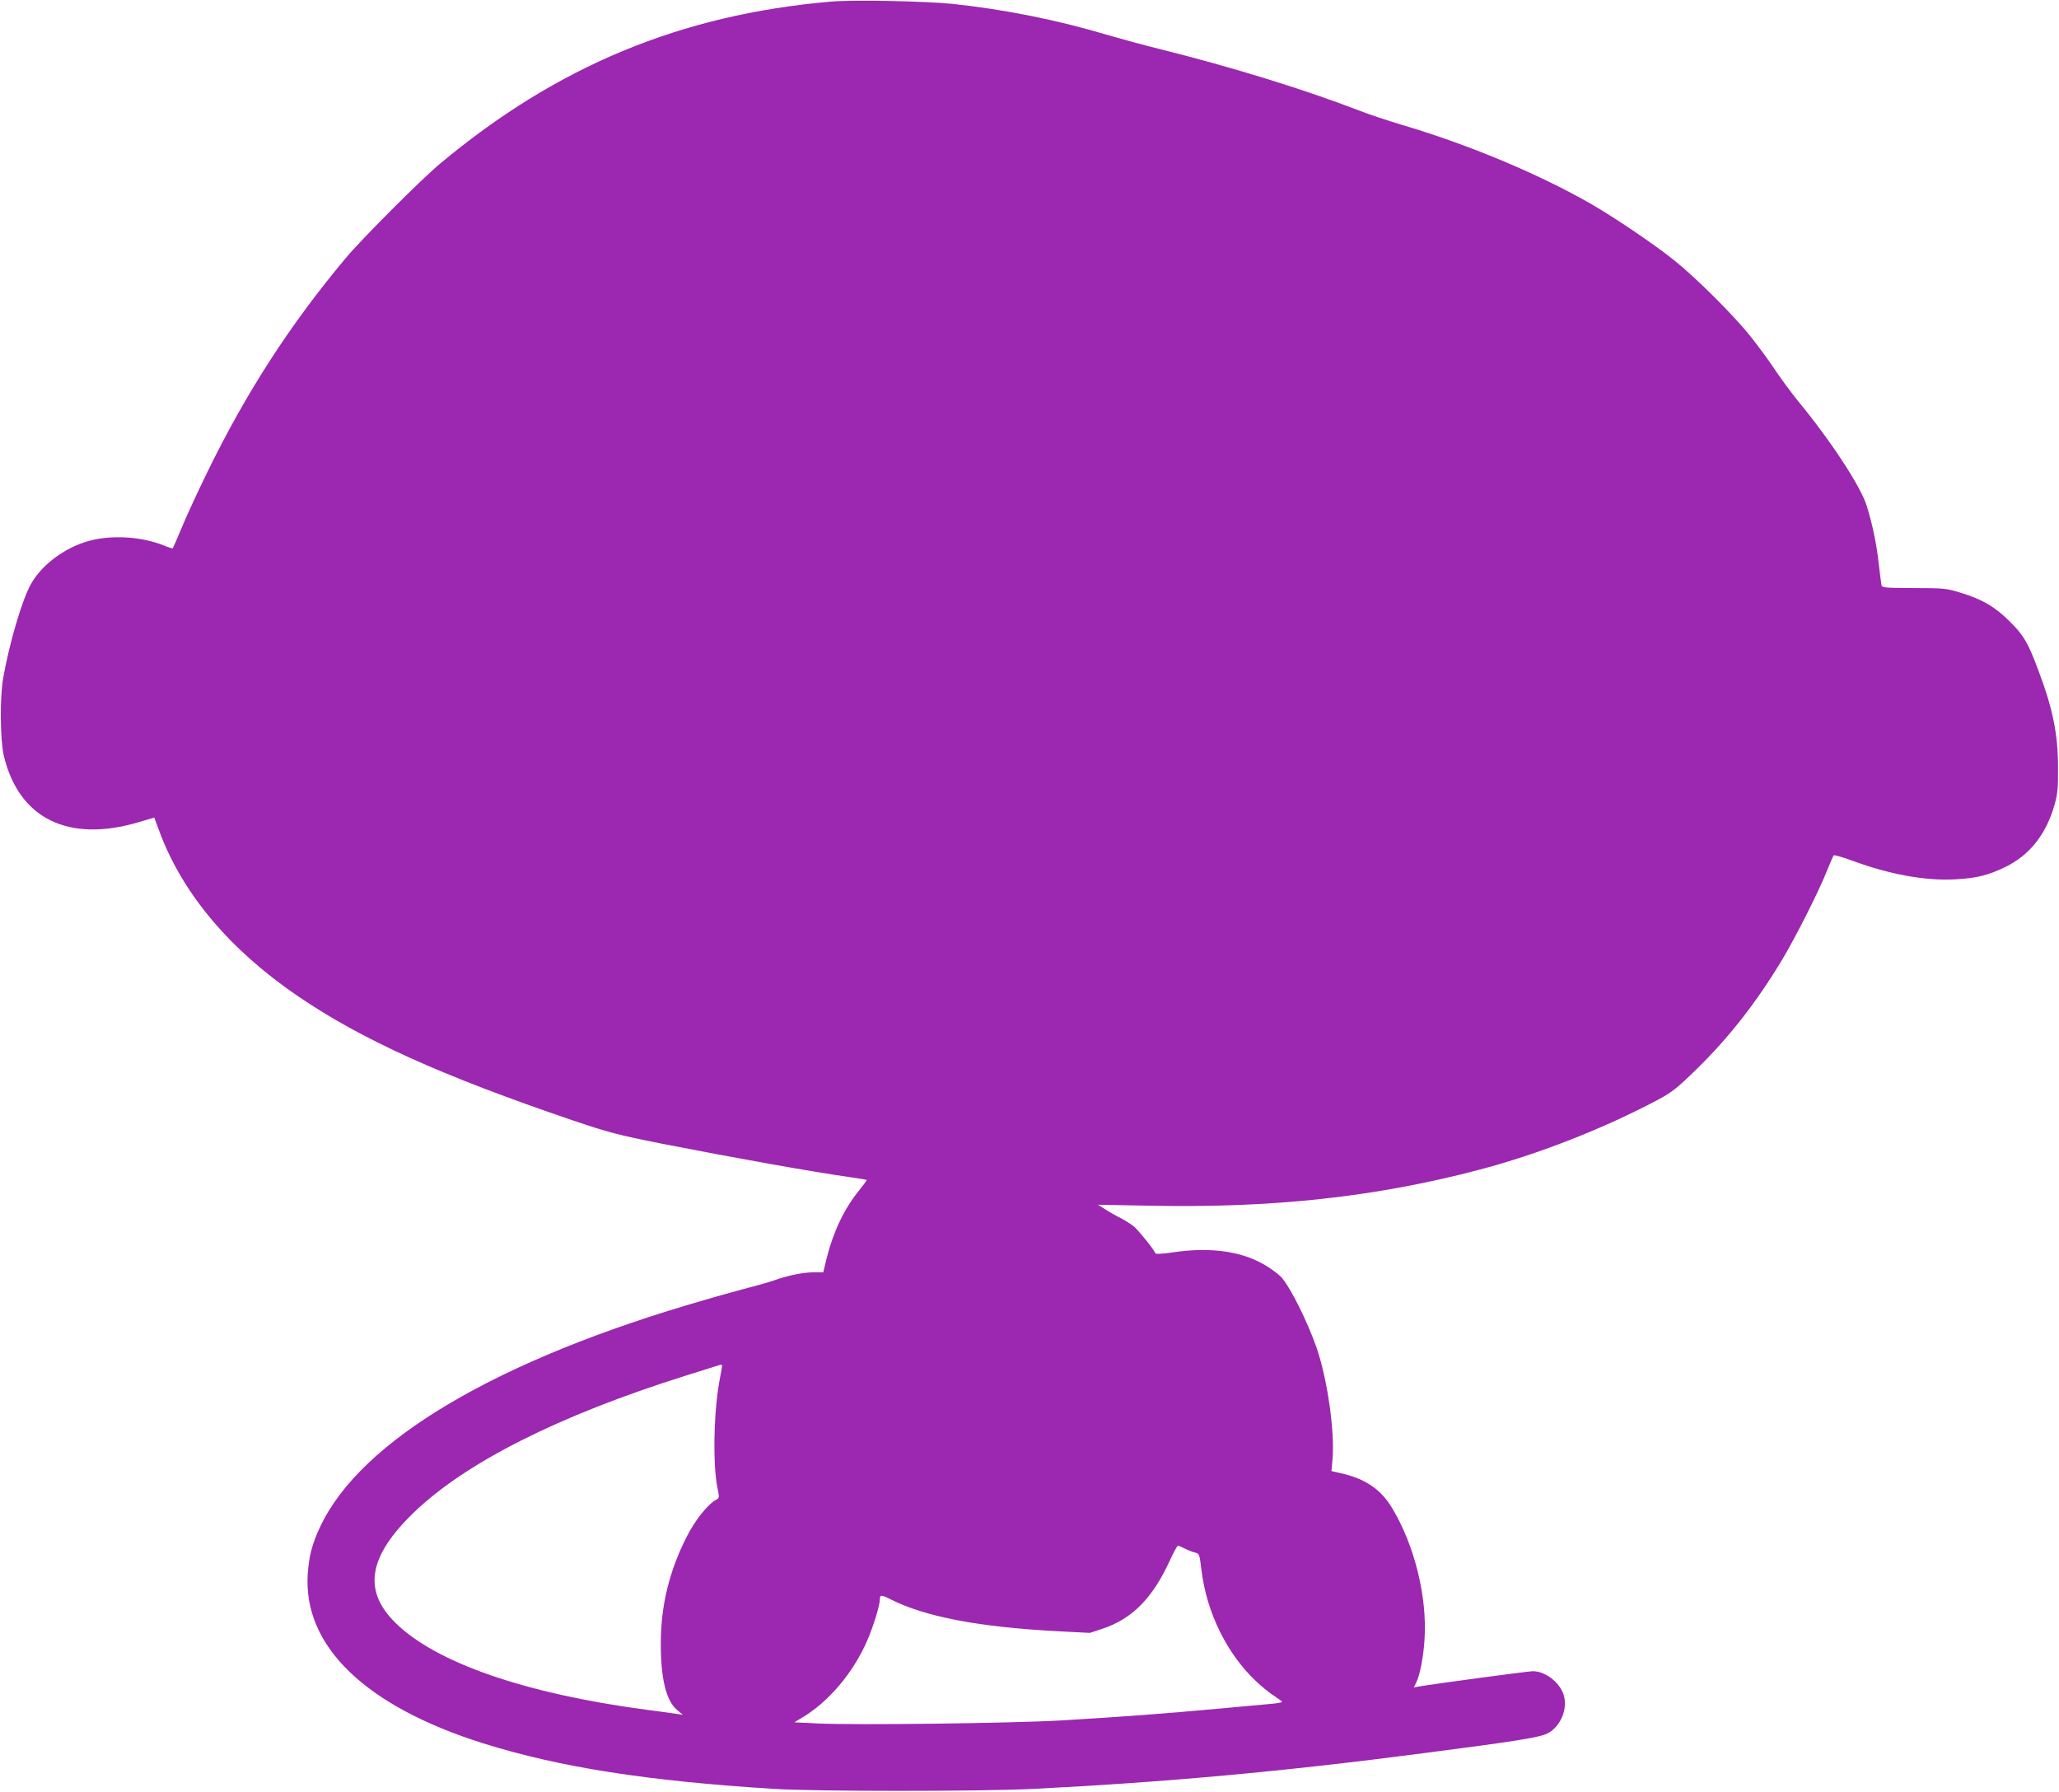
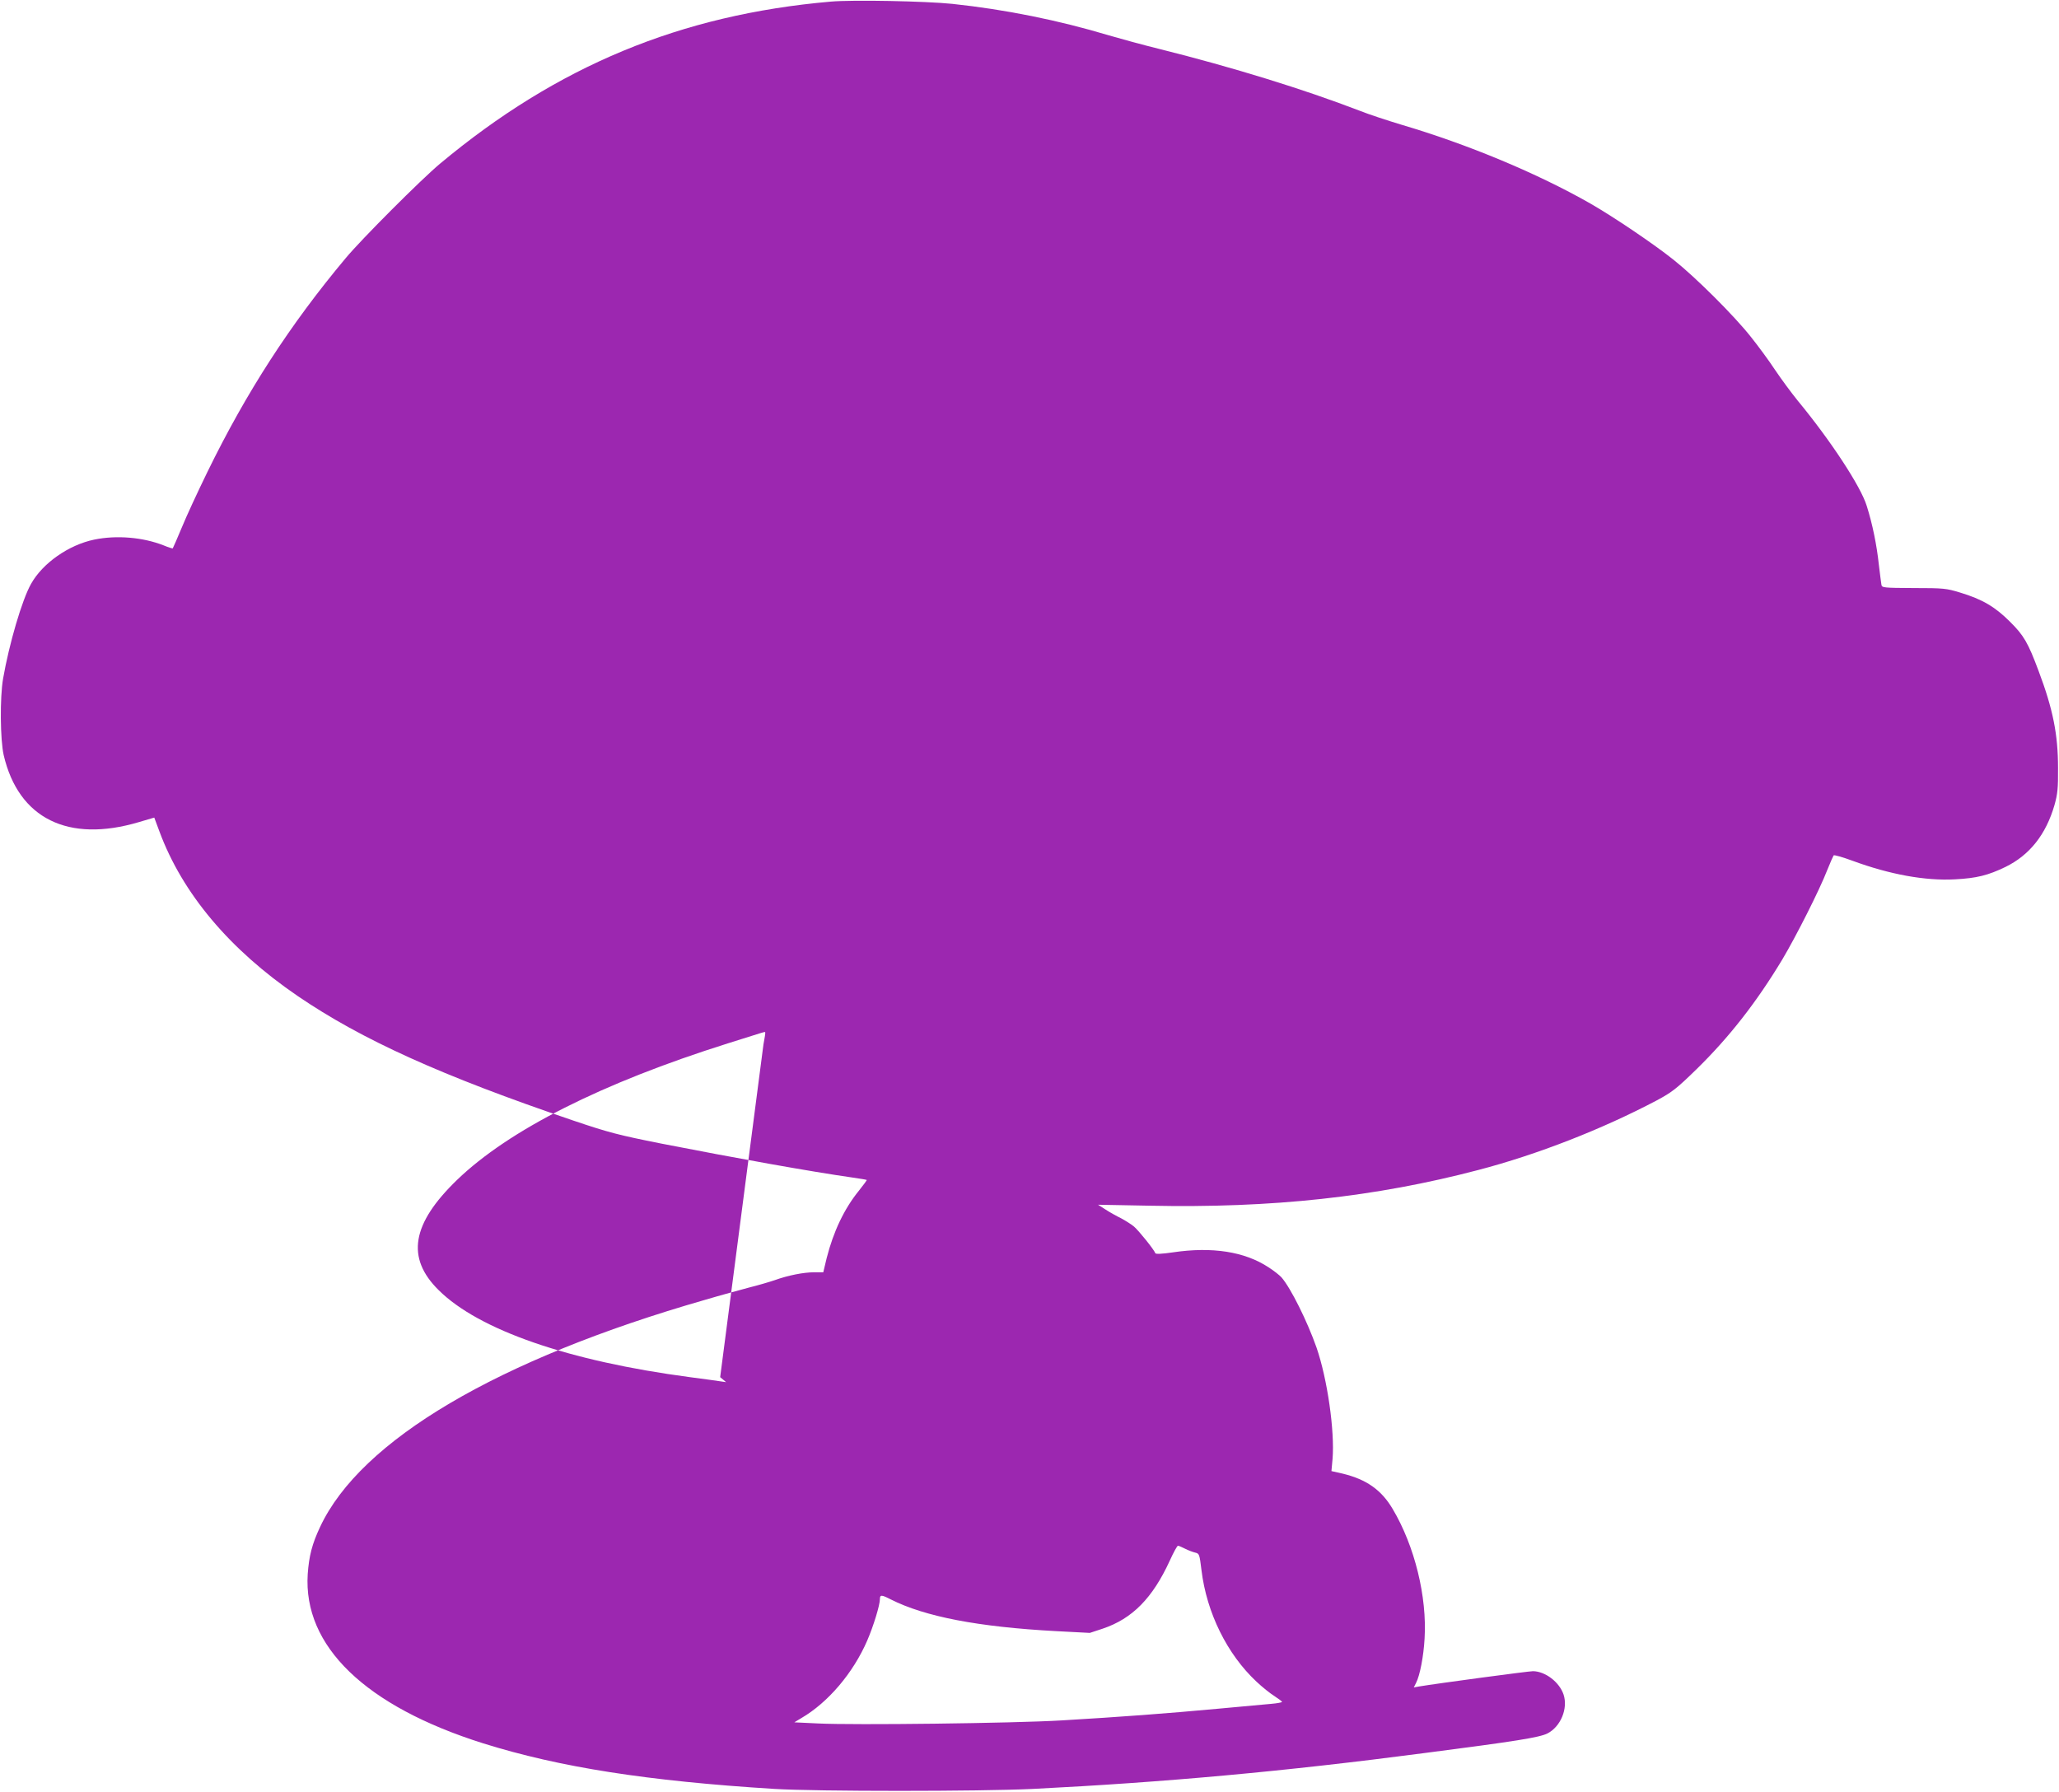
<svg xmlns="http://www.w3.org/2000/svg" version="1.0" width="1280pt" height="1114pt" viewBox="0 0 1280 1114" preserveAspectRatio="xMidYMid meet">
  <g transform="translate(0,1114) scale(0.1,-0.1)" fill="#9c27b0" stroke="none">
-     <path d="M5165 11130 c-933 -81 -1702 -400 -2430 -1008 -115 -96 -488 -469 -586 -587 -345 -412 -617 -832 -860 -1330 -59 -121 -131 -276 -159 -345 -29 -69 -54 -127 -56 -129 -2 -2 -27 6 -56 18 -129 51 -294 65 -433 36 -158 -33 -320 -146 -392 -275 -56 -99 -136 -372 -174 -590 -20 -117 -18 -378 4 -475 92 -394 401 -547 841 -416 l95 28 32 -86 c143 -386 436 -734 859 -1023 399 -272 894 -496 1712 -774 222 -75 279 -90 550 -144 460 -90 934 -175 1188 -211 47 -7 86 -13 88 -15 2 -1 -20 -31 -48 -66 -92 -113 -159 -255 -201 -420 l-21 -88 -57 0 c-65 0 -162 -19 -245 -49 -32 -11 -104 -32 -160 -46 -55 -15 -178 -48 -272 -76 -1290 -370 -2142 -873 -2394 -1412 -50 -106 -69 -181 -77 -293 -29 -448 358 -822 1092 -1053 473 -148 1019 -234 1810 -283 263 -16 1272 -16 1605 0 818 41 1567 109 2435 223 566 73 716 97 765 122 82 42 129 155 100 242 -26 77 -113 144 -190 145 -28 0 -594 -76 -708 -95 l-33 -6 14 28 c24 46 47 166 53 275 16 260 -61 575 -198 806 -70 119 -163 184 -310 220 l-71 16 7 76 c14 173 -32 497 -100 693 -57 162 -160 370 -218 436 -12 13 -47 41 -80 62 -149 98 -351 129 -594 93 -69 -10 -108 -12 -110 -5 -7 21 -102 139 -132 165 -18 15 -55 38 -81 52 -27 13 -70 37 -96 54 l-47 30 319 -6 c762 -16 1406 54 2045 222 367 96 769 253 1110 433 93 50 121 71 244 191 203 198 374 416 536 685 83 139 231 431 279 555 19 47 37 88 40 92 4 4 56 -11 116 -33 233 -86 454 -126 638 -116 136 7 206 25 314 77 151 74 252 202 305 385 19 68 23 103 22 230 0 208 -31 365 -121 604 -65 174 -91 220 -178 306 -92 92 -171 139 -310 181 -85 26 -102 28 -288 28 -190 1 -198 2 -201 21 -2 11 -9 67 -16 125 -13 121 -39 250 -75 364 -36 120 -225 408 -430 656 -38 47 -101 132 -140 190 -38 58 -106 150 -150 205 -104 132 -342 369 -480 479 -124 99 -371 266 -519 351 -328 187 -761 368 -1175 490 -86 26 -202 64 -257 86 -351 135 -792 271 -1244 384 -102 25 -244 64 -316 85 -313 94 -644 161 -974 196 -165 17 -619 26 -755 14z m-688 -8552 c-40 -193 -48 -543 -16 -692 11 -54 11 -59 -7 -69 -53 -28 -132 -126 -186 -233 -107 -211 -160 -427 -160 -659 -1 -218 33 -359 100 -415 l37 -31 -35 5 c-19 3 -105 15 -190 26 -755 100 -1312 293 -1562 541 -204 201 -168 413 115 686 322 310 898 601 1682 848 240 76 230 73 233 69 2 -1 -3 -35 -11 -76z m2891 -1067 c20 -10 49 -21 63 -24 25 -6 26 -11 38 -108 32 -266 160 -524 342 -694 36 -34 86 -74 112 -90 26 -17 47 -33 47 -36 0 -3 -30 -9 -67 -12 -38 -3 -189 -17 -338 -31 -314 -29 -594 -50 -965 -72 -304 -18 -1293 -30 -1514 -19 l-148 7 43 26 c167 97 323 281 410 482 39 90 79 221 79 258 0 28 10 28 68 -2 212 -107 544 -171 1027 -197 l210 -11 79 26 c185 62 311 190 418 423 23 51 46 93 51 93 4 0 24 -8 45 -19z" />
+     <path d="M5165 11130 c-933 -81 -1702 -400 -2430 -1008 -115 -96 -488 -469 -586 -587 -345 -412 -617 -832 -860 -1330 -59 -121 -131 -276 -159 -345 -29 -69 -54 -127 -56 -129 -2 -2 -27 6 -56 18 -129 51 -294 65 -433 36 -158 -33 -320 -146 -392 -275 -56 -99 -136 -372 -174 -590 -20 -117 -18 -378 4 -475 92 -394 401 -547 841 -416 l95 28 32 -86 c143 -386 436 -734 859 -1023 399 -272 894 -496 1712 -774 222 -75 279 -90 550 -144 460 -90 934 -175 1188 -211 47 -7 86 -13 88 -15 2 -1 -20 -31 -48 -66 -92 -113 -159 -255 -201 -420 l-21 -88 -57 0 c-65 0 -162 -19 -245 -49 -32 -11 -104 -32 -160 -46 -55 -15 -178 -48 -272 -76 -1290 -370 -2142 -873 -2394 -1412 -50 -106 -69 -181 -77 -293 -29 -448 358 -822 1092 -1053 473 -148 1019 -234 1810 -283 263 -16 1272 -16 1605 0 818 41 1567 109 2435 223 566 73 716 97 765 122 82 42 129 155 100 242 -26 77 -113 144 -190 145 -28 0 -594 -76 -708 -95 l-33 -6 14 28 c24 46 47 166 53 275 16 260 -61 575 -198 806 -70 119 -163 184 -310 220 l-71 16 7 76 c14 173 -32 497 -100 693 -57 162 -160 370 -218 436 -12 13 -47 41 -80 62 -149 98 -351 129 -594 93 -69 -10 -108 -12 -110 -5 -7 21 -102 139 -132 165 -18 15 -55 38 -81 52 -27 13 -70 37 -96 54 l-47 30 319 -6 c762 -16 1406 54 2045 222 367 96 769 253 1110 433 93 50 121 71 244 191 203 198 374 416 536 685 83 139 231 431 279 555 19 47 37 88 40 92 4 4 56 -11 116 -33 233 -86 454 -126 638 -116 136 7 206 25 314 77 151 74 252 202 305 385 19 68 23 103 22 230 0 208 -31 365 -121 604 -65 174 -91 220 -178 306 -92 92 -171 139 -310 181 -85 26 -102 28 -288 28 -190 1 -198 2 -201 21 -2 11 -9 67 -16 125 -13 121 -39 250 -75 364 -36 120 -225 408 -430 656 -38 47 -101 132 -140 190 -38 58 -106 150 -150 205 -104 132 -342 369 -480 479 -124 99 -371 266 -519 351 -328 187 -761 368 -1175 490 -86 26 -202 64 -257 86 -351 135 -792 271 -1244 384 -102 25 -244 64 -316 85 -313 94 -644 161 -974 196 -165 17 -619 26 -755 14z m-688 -8552 l37 -31 -35 5 c-19 3 -105 15 -190 26 -755 100 -1312 293 -1562 541 -204 201 -168 413 115 686 322 310 898 601 1682 848 240 76 230 73 233 69 2 -1 -3 -35 -11 -76z m2891 -1067 c20 -10 49 -21 63 -24 25 -6 26 -11 38 -108 32 -266 160 -524 342 -694 36 -34 86 -74 112 -90 26 -17 47 -33 47 -36 0 -3 -30 -9 -67 -12 -38 -3 -189 -17 -338 -31 -314 -29 -594 -50 -965 -72 -304 -18 -1293 -30 -1514 -19 l-148 7 43 26 c167 97 323 281 410 482 39 90 79 221 79 258 0 28 10 28 68 -2 212 -107 544 -171 1027 -197 l210 -11 79 26 c185 62 311 190 418 423 23 51 46 93 51 93 4 0 24 -8 45 -19z" />
  </g>
</svg>